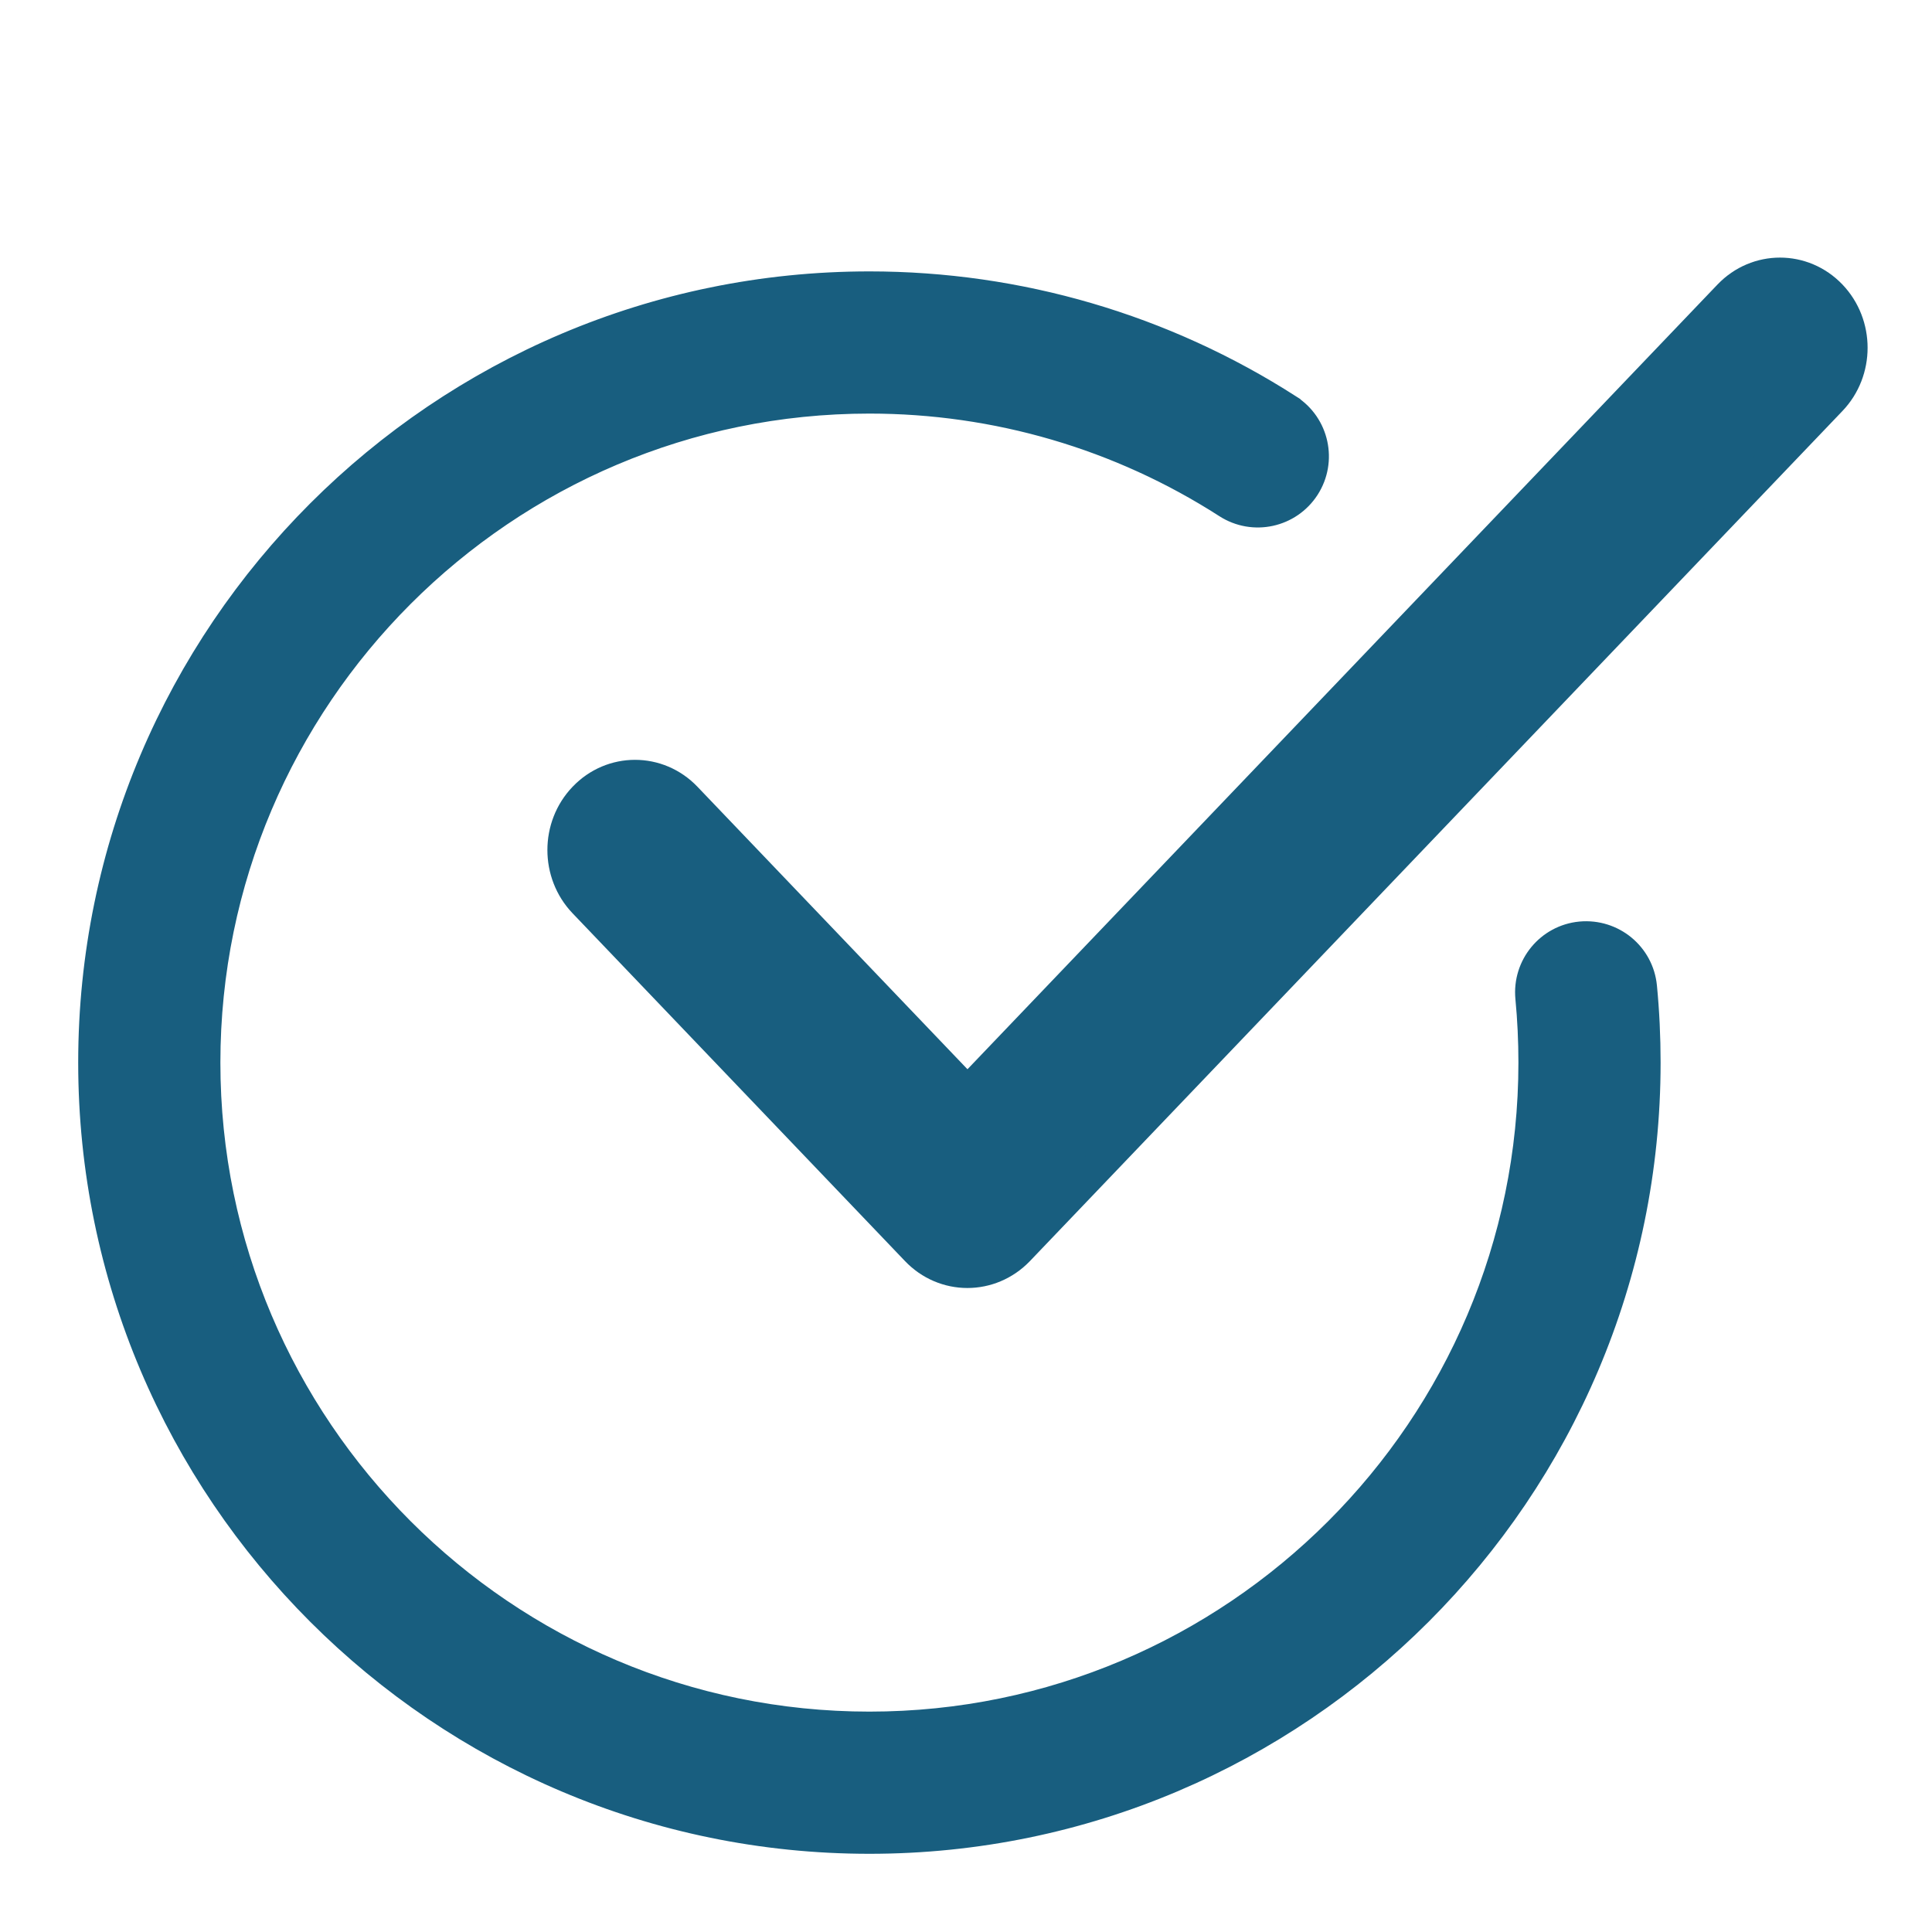
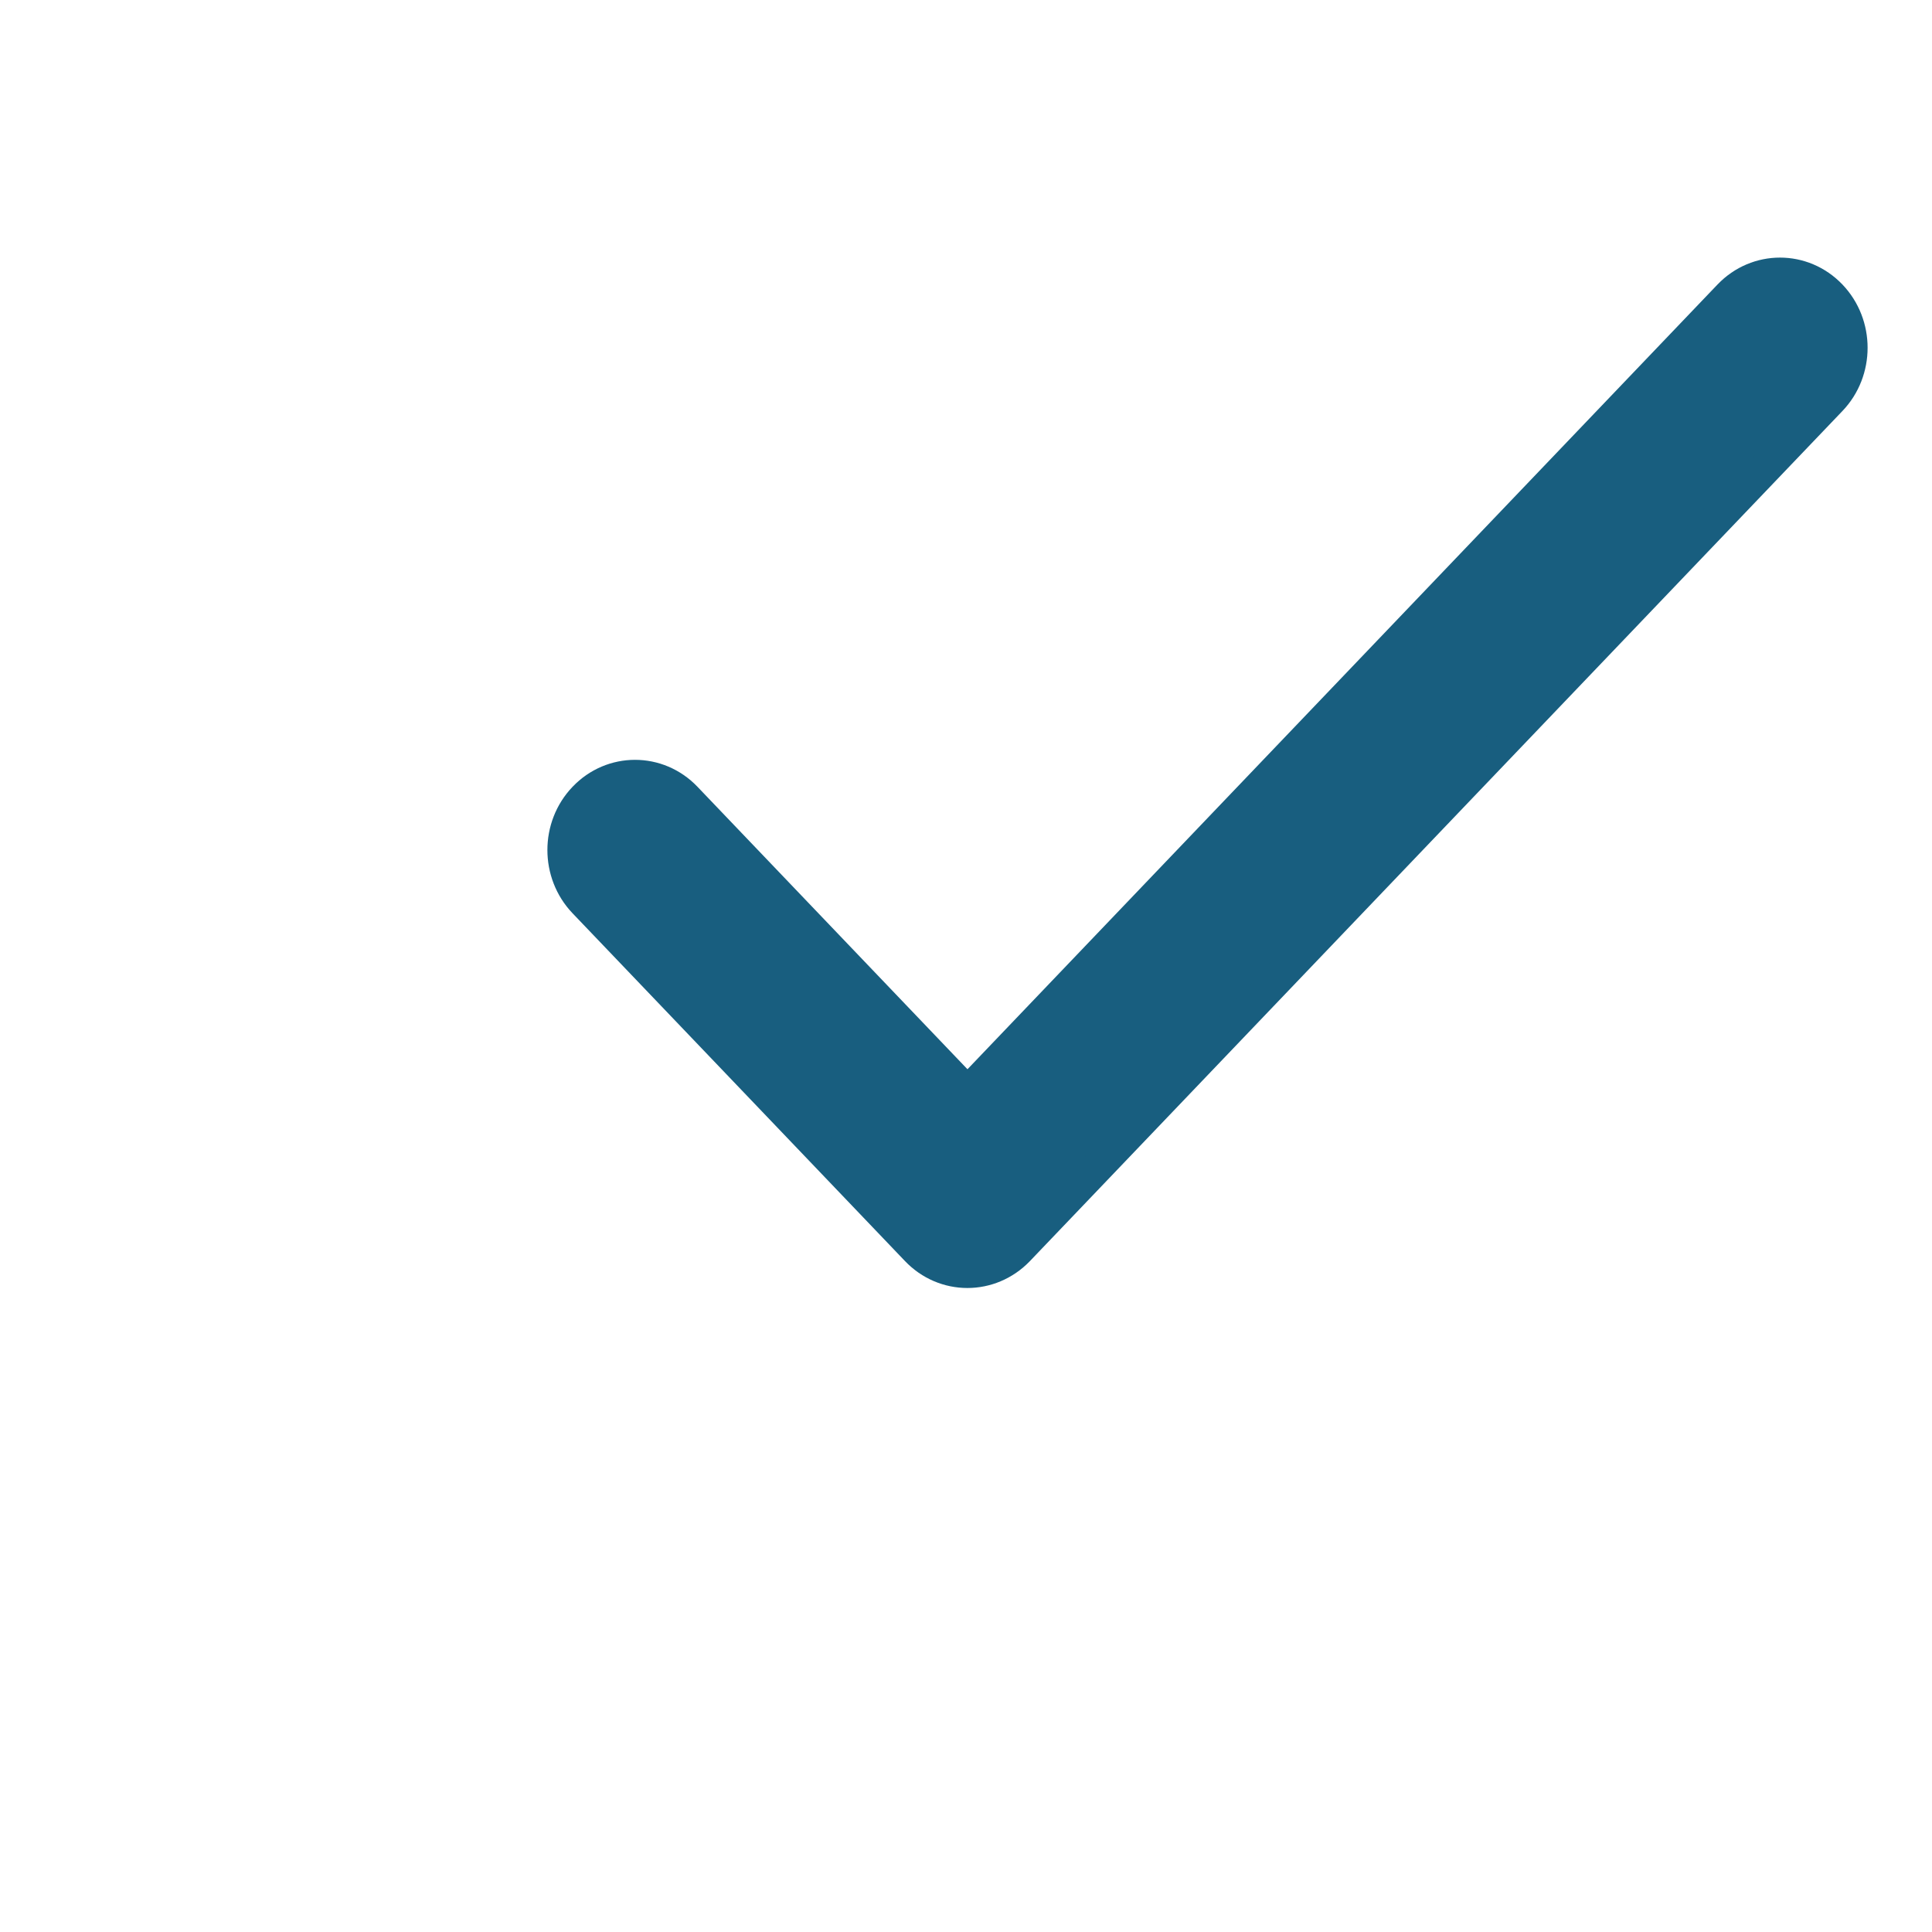
<svg xmlns="http://www.w3.org/2000/svg" width="42" height="42" viewBox="0 0 42 42" fill="none">
-   <path d="M28.071 8.788L28.071 8.787C25.331 7.029 22.16 6.1 18.9 6.1C9.527 6.1 1.9 13.726 1.9 23.1C1.9 32.473 9.527 40.1 18.9 40.1C28.274 40.1 35.9 32.473 35.9 23.1C35.9 22.541 35.874 21.988 35.821 21.442L35.821 21.442C35.749 20.702 35.094 20.165 34.353 20.233L34.352 20.233C33.613 20.304 33.072 20.961 33.143 21.702C33.187 22.161 33.209 22.628 33.209 23.1C33.209 30.989 26.79 37.409 18.9 37.409C11.011 37.409 4.591 30.989 4.591 23.1C4.591 15.21 11.011 8.791 18.9 8.791C21.643 8.791 24.312 9.572 26.616 11.053L26.616 11.053C27.242 11.455 28.073 11.274 28.476 10.648L28.476 10.648C28.878 10.021 28.695 9.189 28.071 8.788Z" fill="#185e7f" stroke="#185e7f" stroke-width="0.4" />
  <path d="M21.032 23.751L14.91 17.346C14.301 16.709 13.308 16.709 12.7 17.346C12.1 17.973 12.1 18.984 12.7 19.612L12.7 19.612L19.925 27.171C19.926 27.172 19.926 27.172 19.926 27.172C20.228 27.489 20.628 27.65 21.03 27.65C21.433 27.65 21.832 27.489 22.135 27.175L22.136 27.174L39.8 8.693C40.4 8.066 40.4 7.055 39.8 6.427C39.192 5.791 38.199 5.791 37.59 6.427L37.59 6.427L21.032 23.751Z" fill="#185e7f" stroke="#185e7f" stroke-width="0.7" />
</svg>